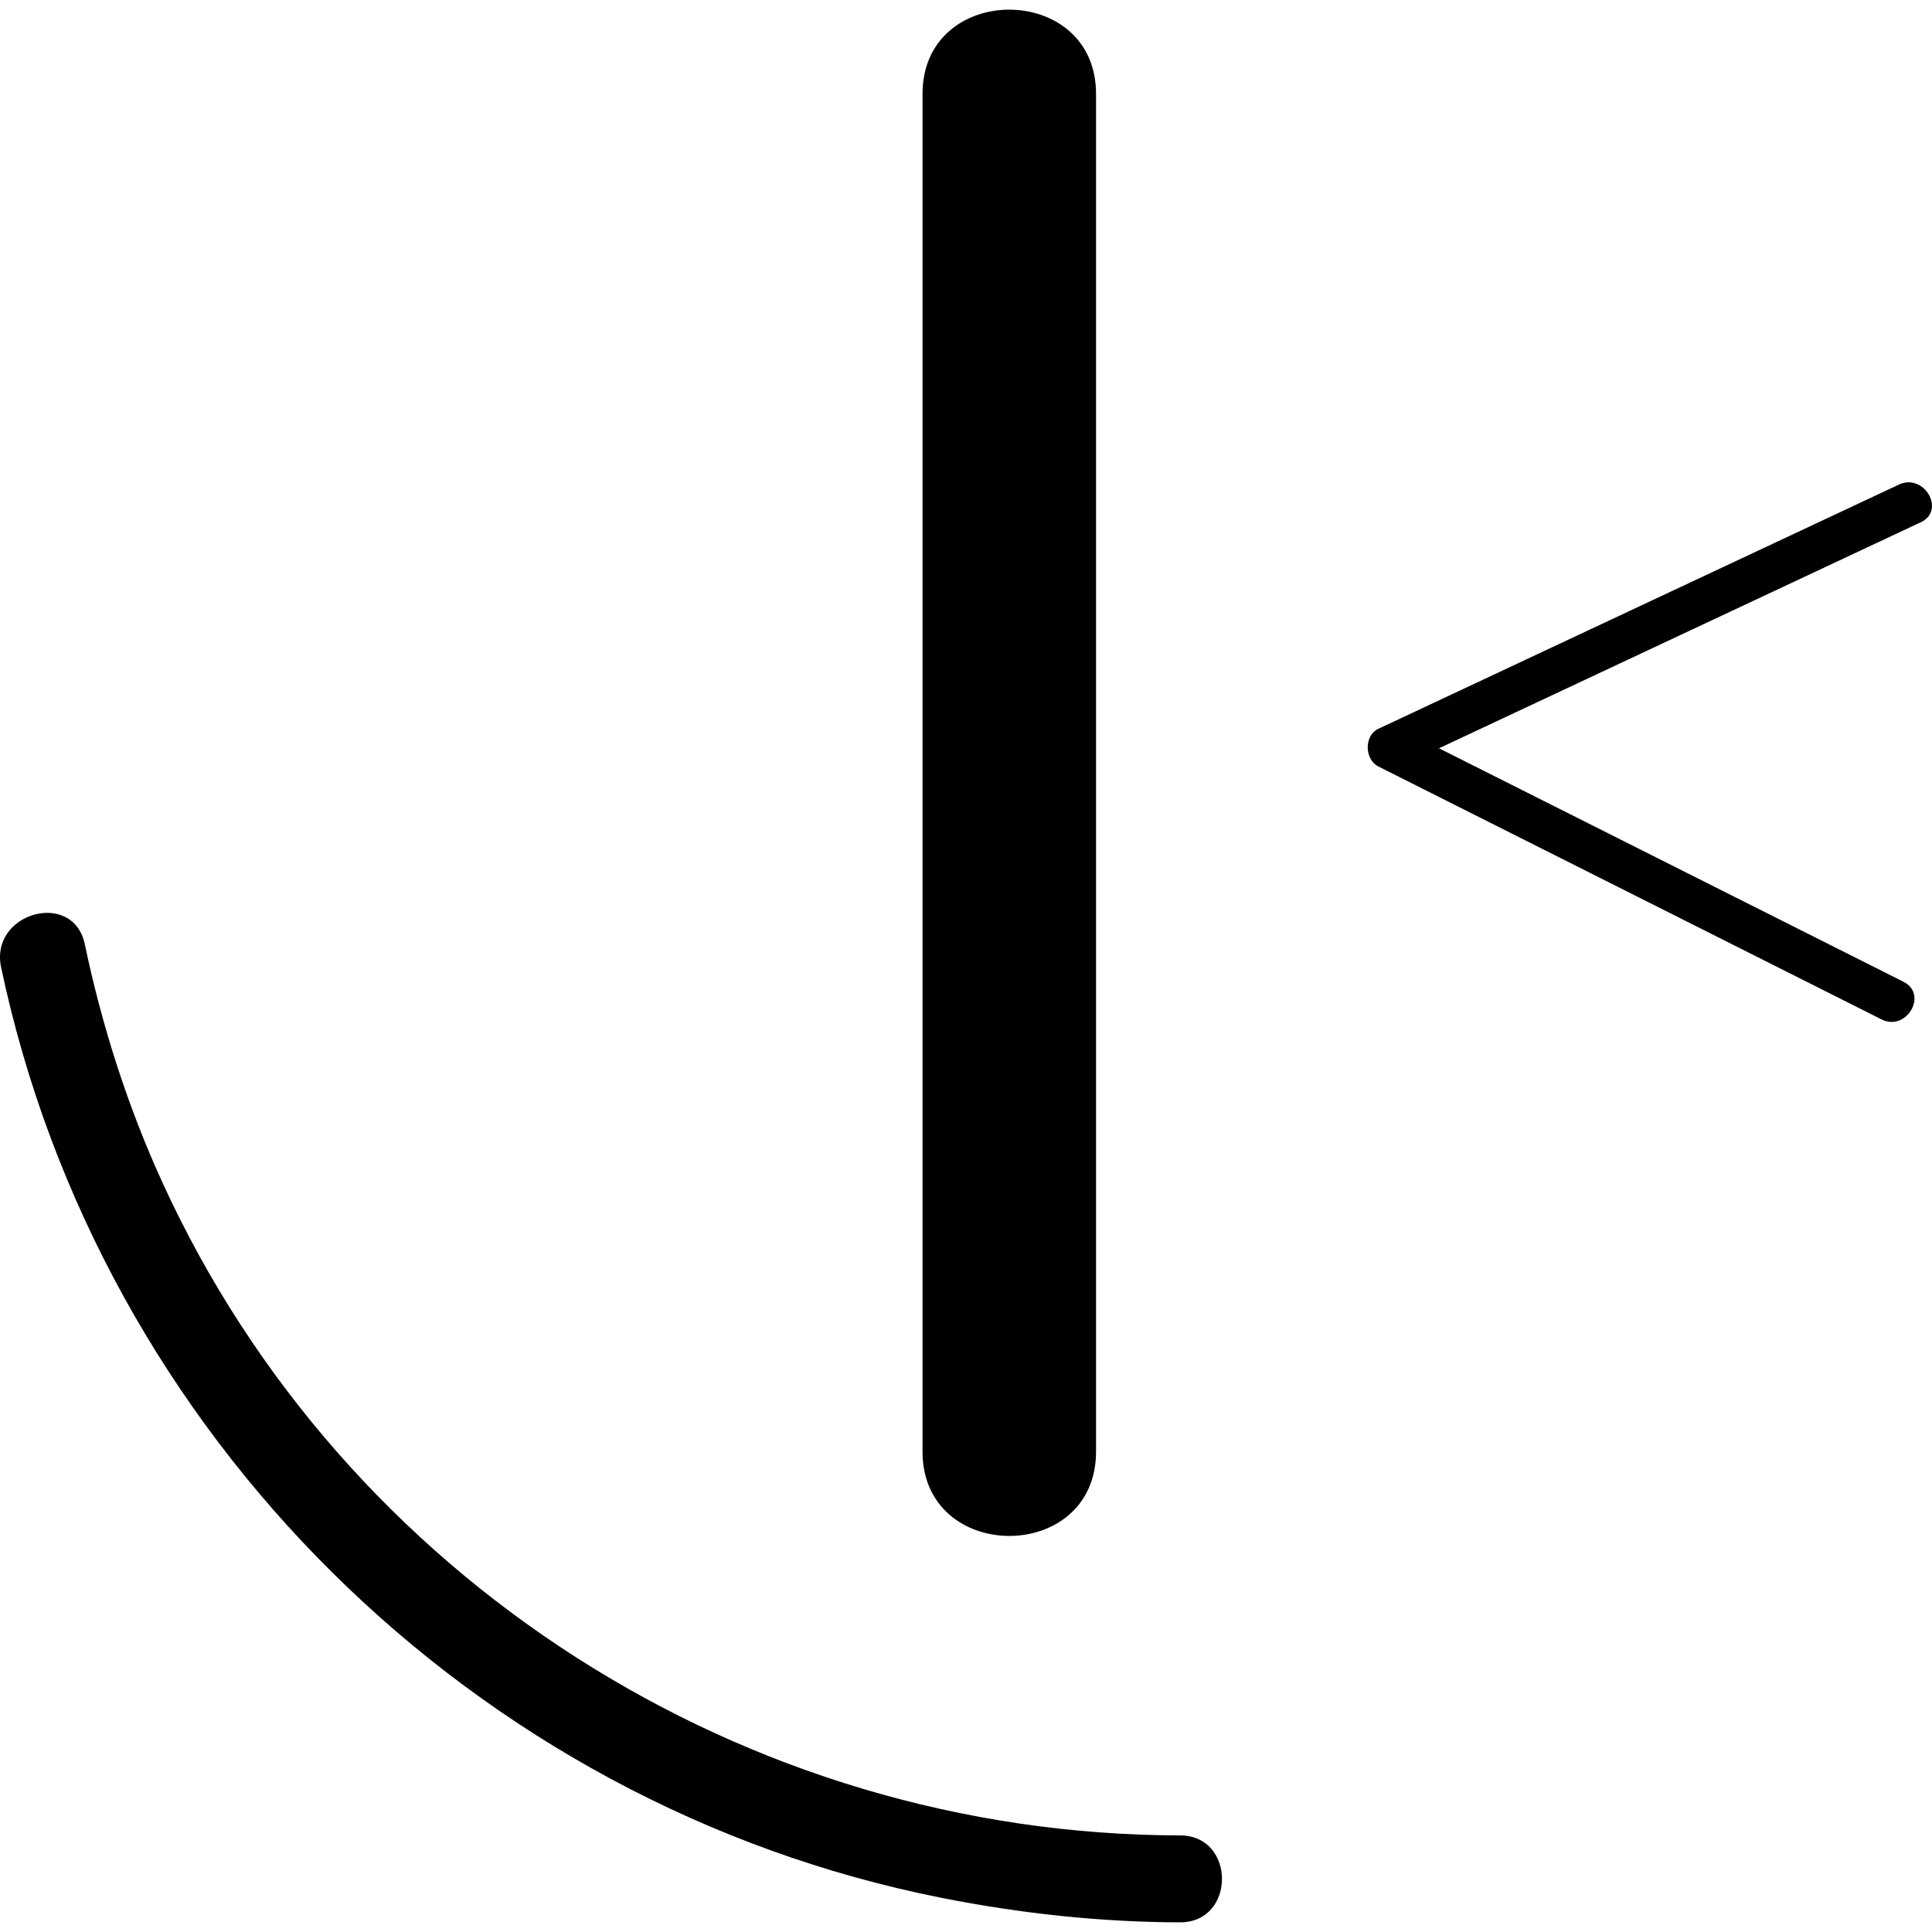
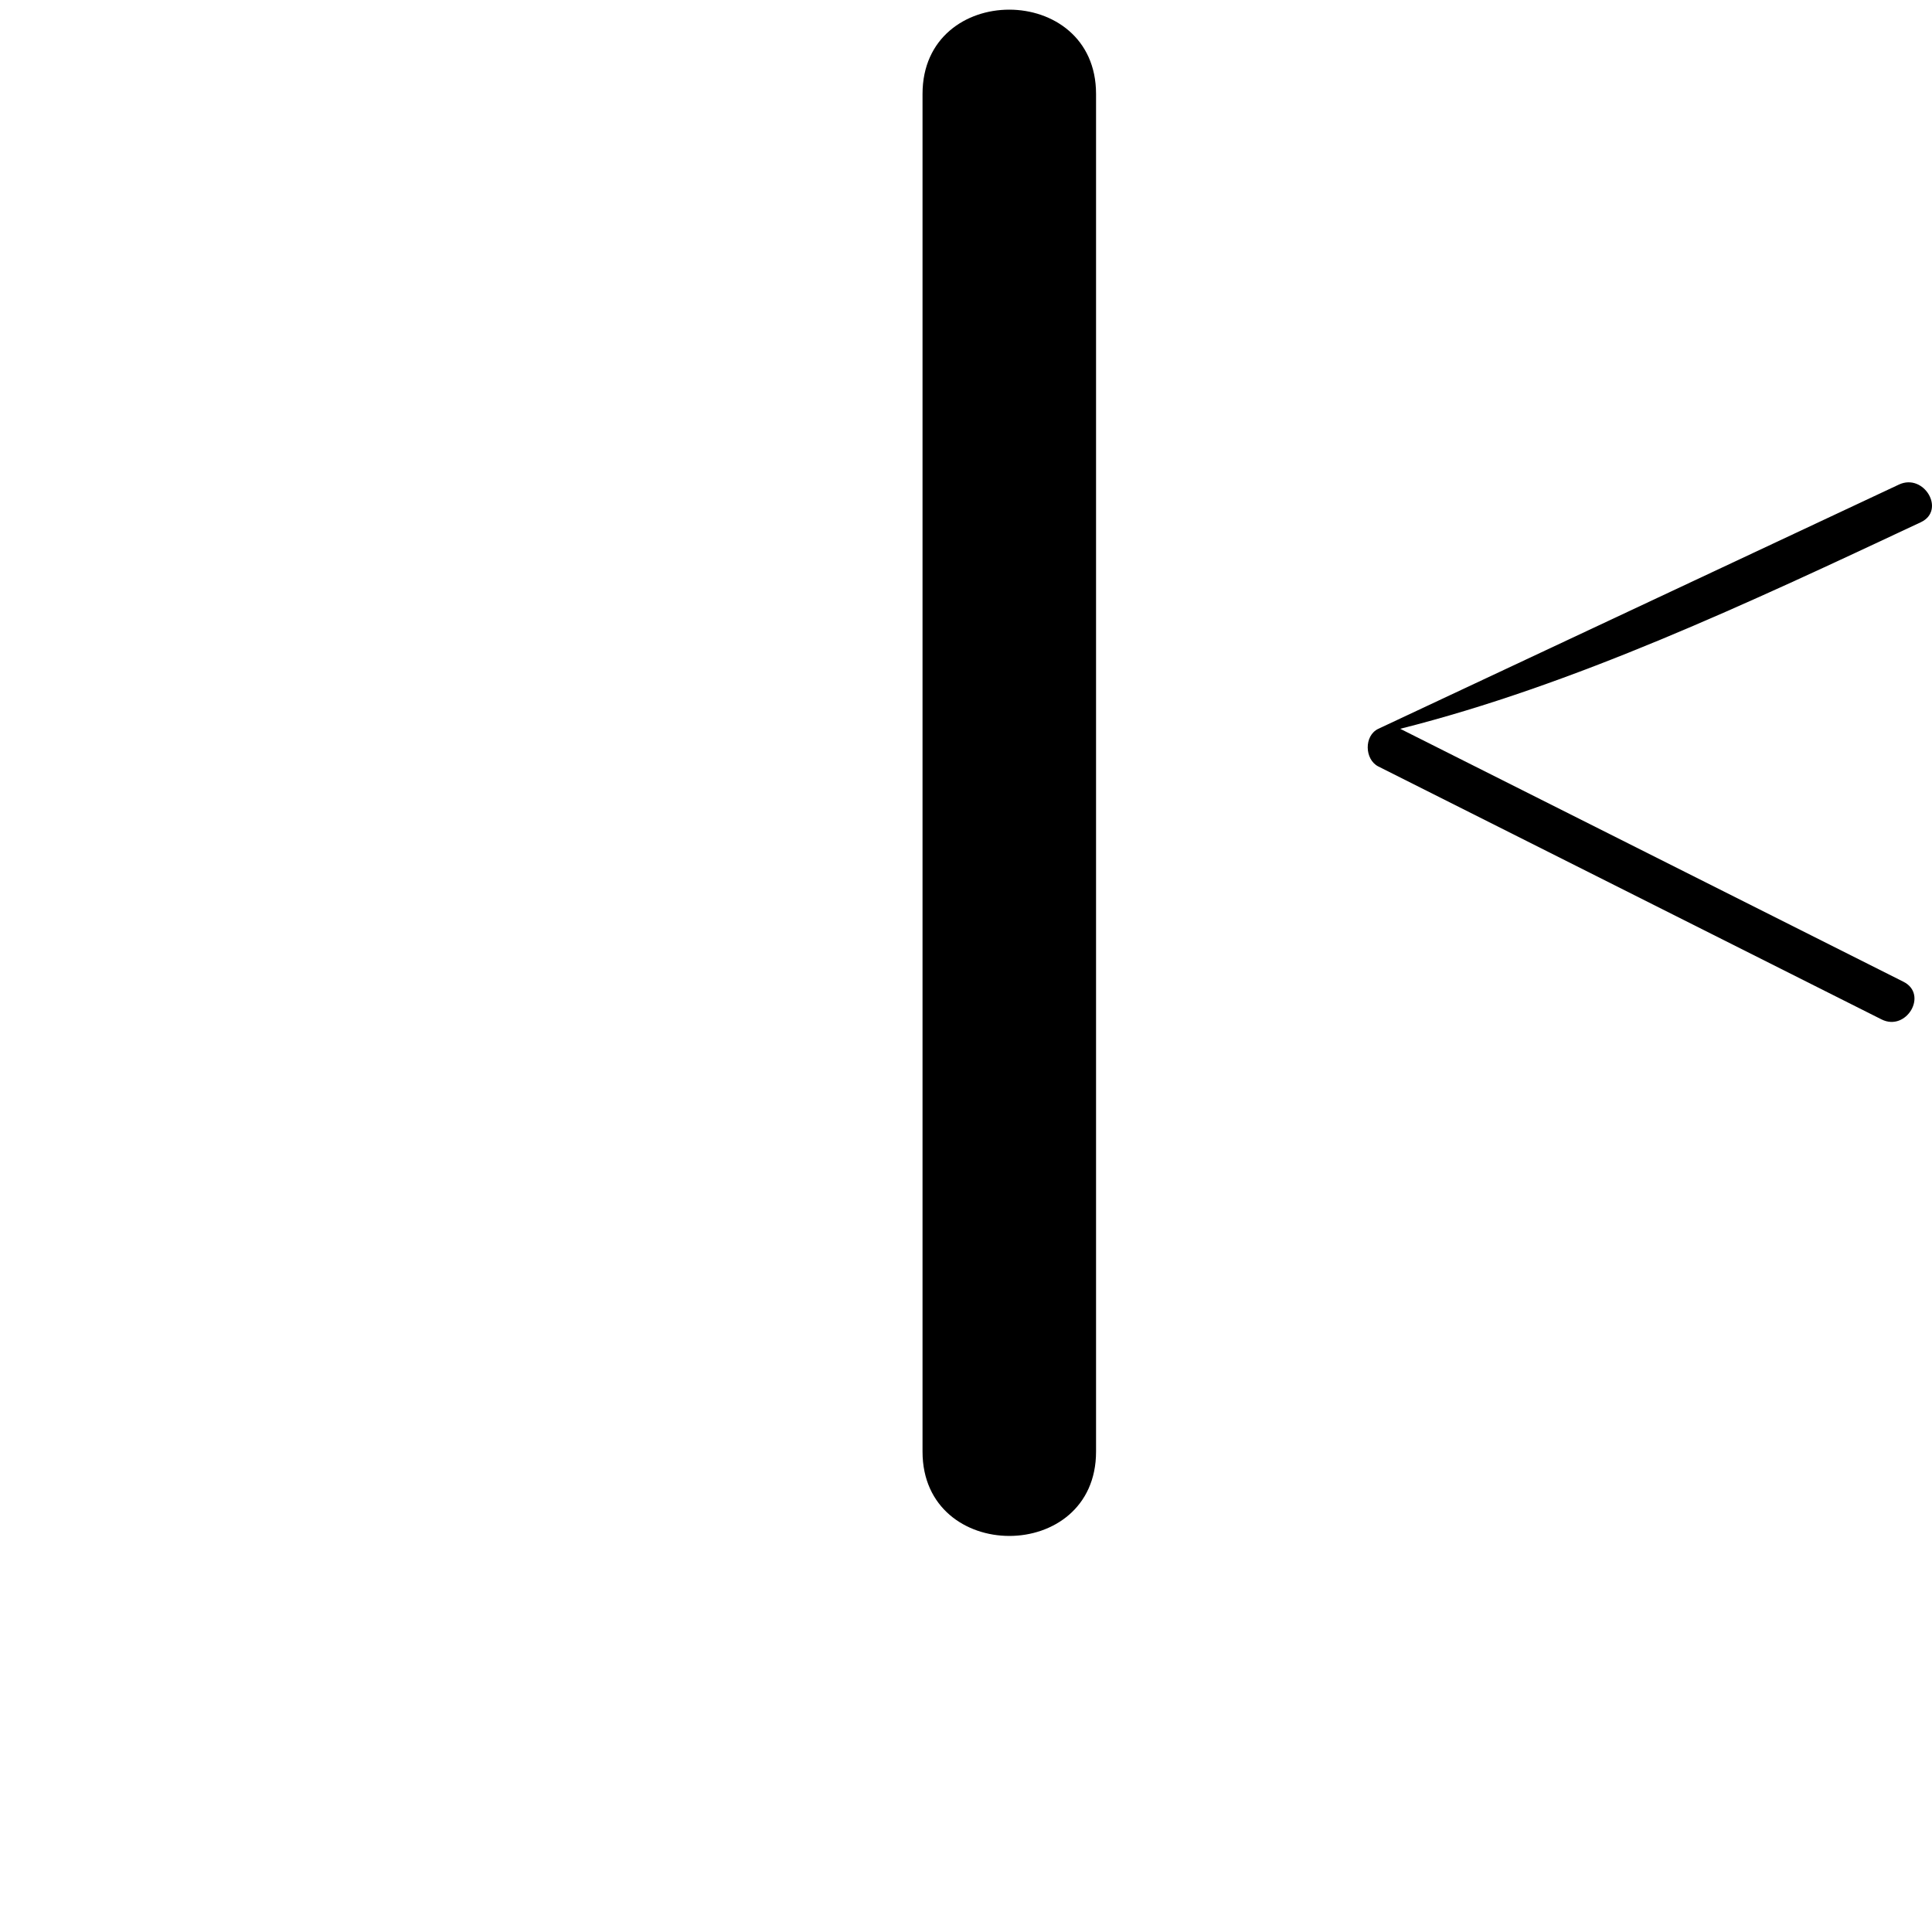
<svg xmlns="http://www.w3.org/2000/svg" width="800" height="800" viewBox="0 0 800 800" fill="none">
  <style>
path {
    fill: unset;
}
@media (prefers-color-scheme: dark) {
    path {
        fill: #fff;
    }
}
</style>
-   <path d="M382 38.888V601.112C382 647.593 453.85 647.666 453.85 601.112V38.888C453.85 -7.593 382 -7.666 382 38.888ZM786.3 200.653C714.45 234.35 642.6 268.083 570.75 301.779C564.75 304.596 565.002 314.492 570.75 317.382C640.193 352.306 709.672 387.194 779.115 422.119C789.425 427.284 798.55 411.717 788.168 406.517C718.725 371.592 649.246 336.704 579.803 301.779V317.382C651.653 283.685 723.503 249.952 795.353 216.256C805.843 211.344 796.718 195.778 786.3 200.653Z" fill="#67BECE" />
-   <path d="M0.452 400.509C41.213 593.97 196.027 747.365 389.804 785.848C422.298 792.292 455.511 795.928 488.652 796C511.765 796.036 511.801 760.036 488.652 760C308.641 759.784 142.325 653.838 67.237 489.608C52.823 458.108 42.219 424.808 35.102 390.933C30.322 368.289 -4.329 377.865 0.452 400.509Z" fill="#3F54A3" />
+   <path d="M382 38.888V601.112C382 647.593 453.85 647.666 453.85 601.112V38.888C453.85 -7.593 382 -7.666 382 38.888ZM786.3 200.653C714.45 234.35 642.6 268.083 570.75 301.779C564.75 304.596 565.002 314.492 570.75 317.382C640.193 352.306 709.672 387.194 779.115 422.119C789.425 427.284 798.55 411.717 788.168 406.517C718.725 371.592 649.246 336.704 579.803 301.779C651.653 283.685 723.503 249.952 795.353 216.256C805.843 211.344 796.718 195.778 786.3 200.653Z" fill="#67BECE" />
</svg>